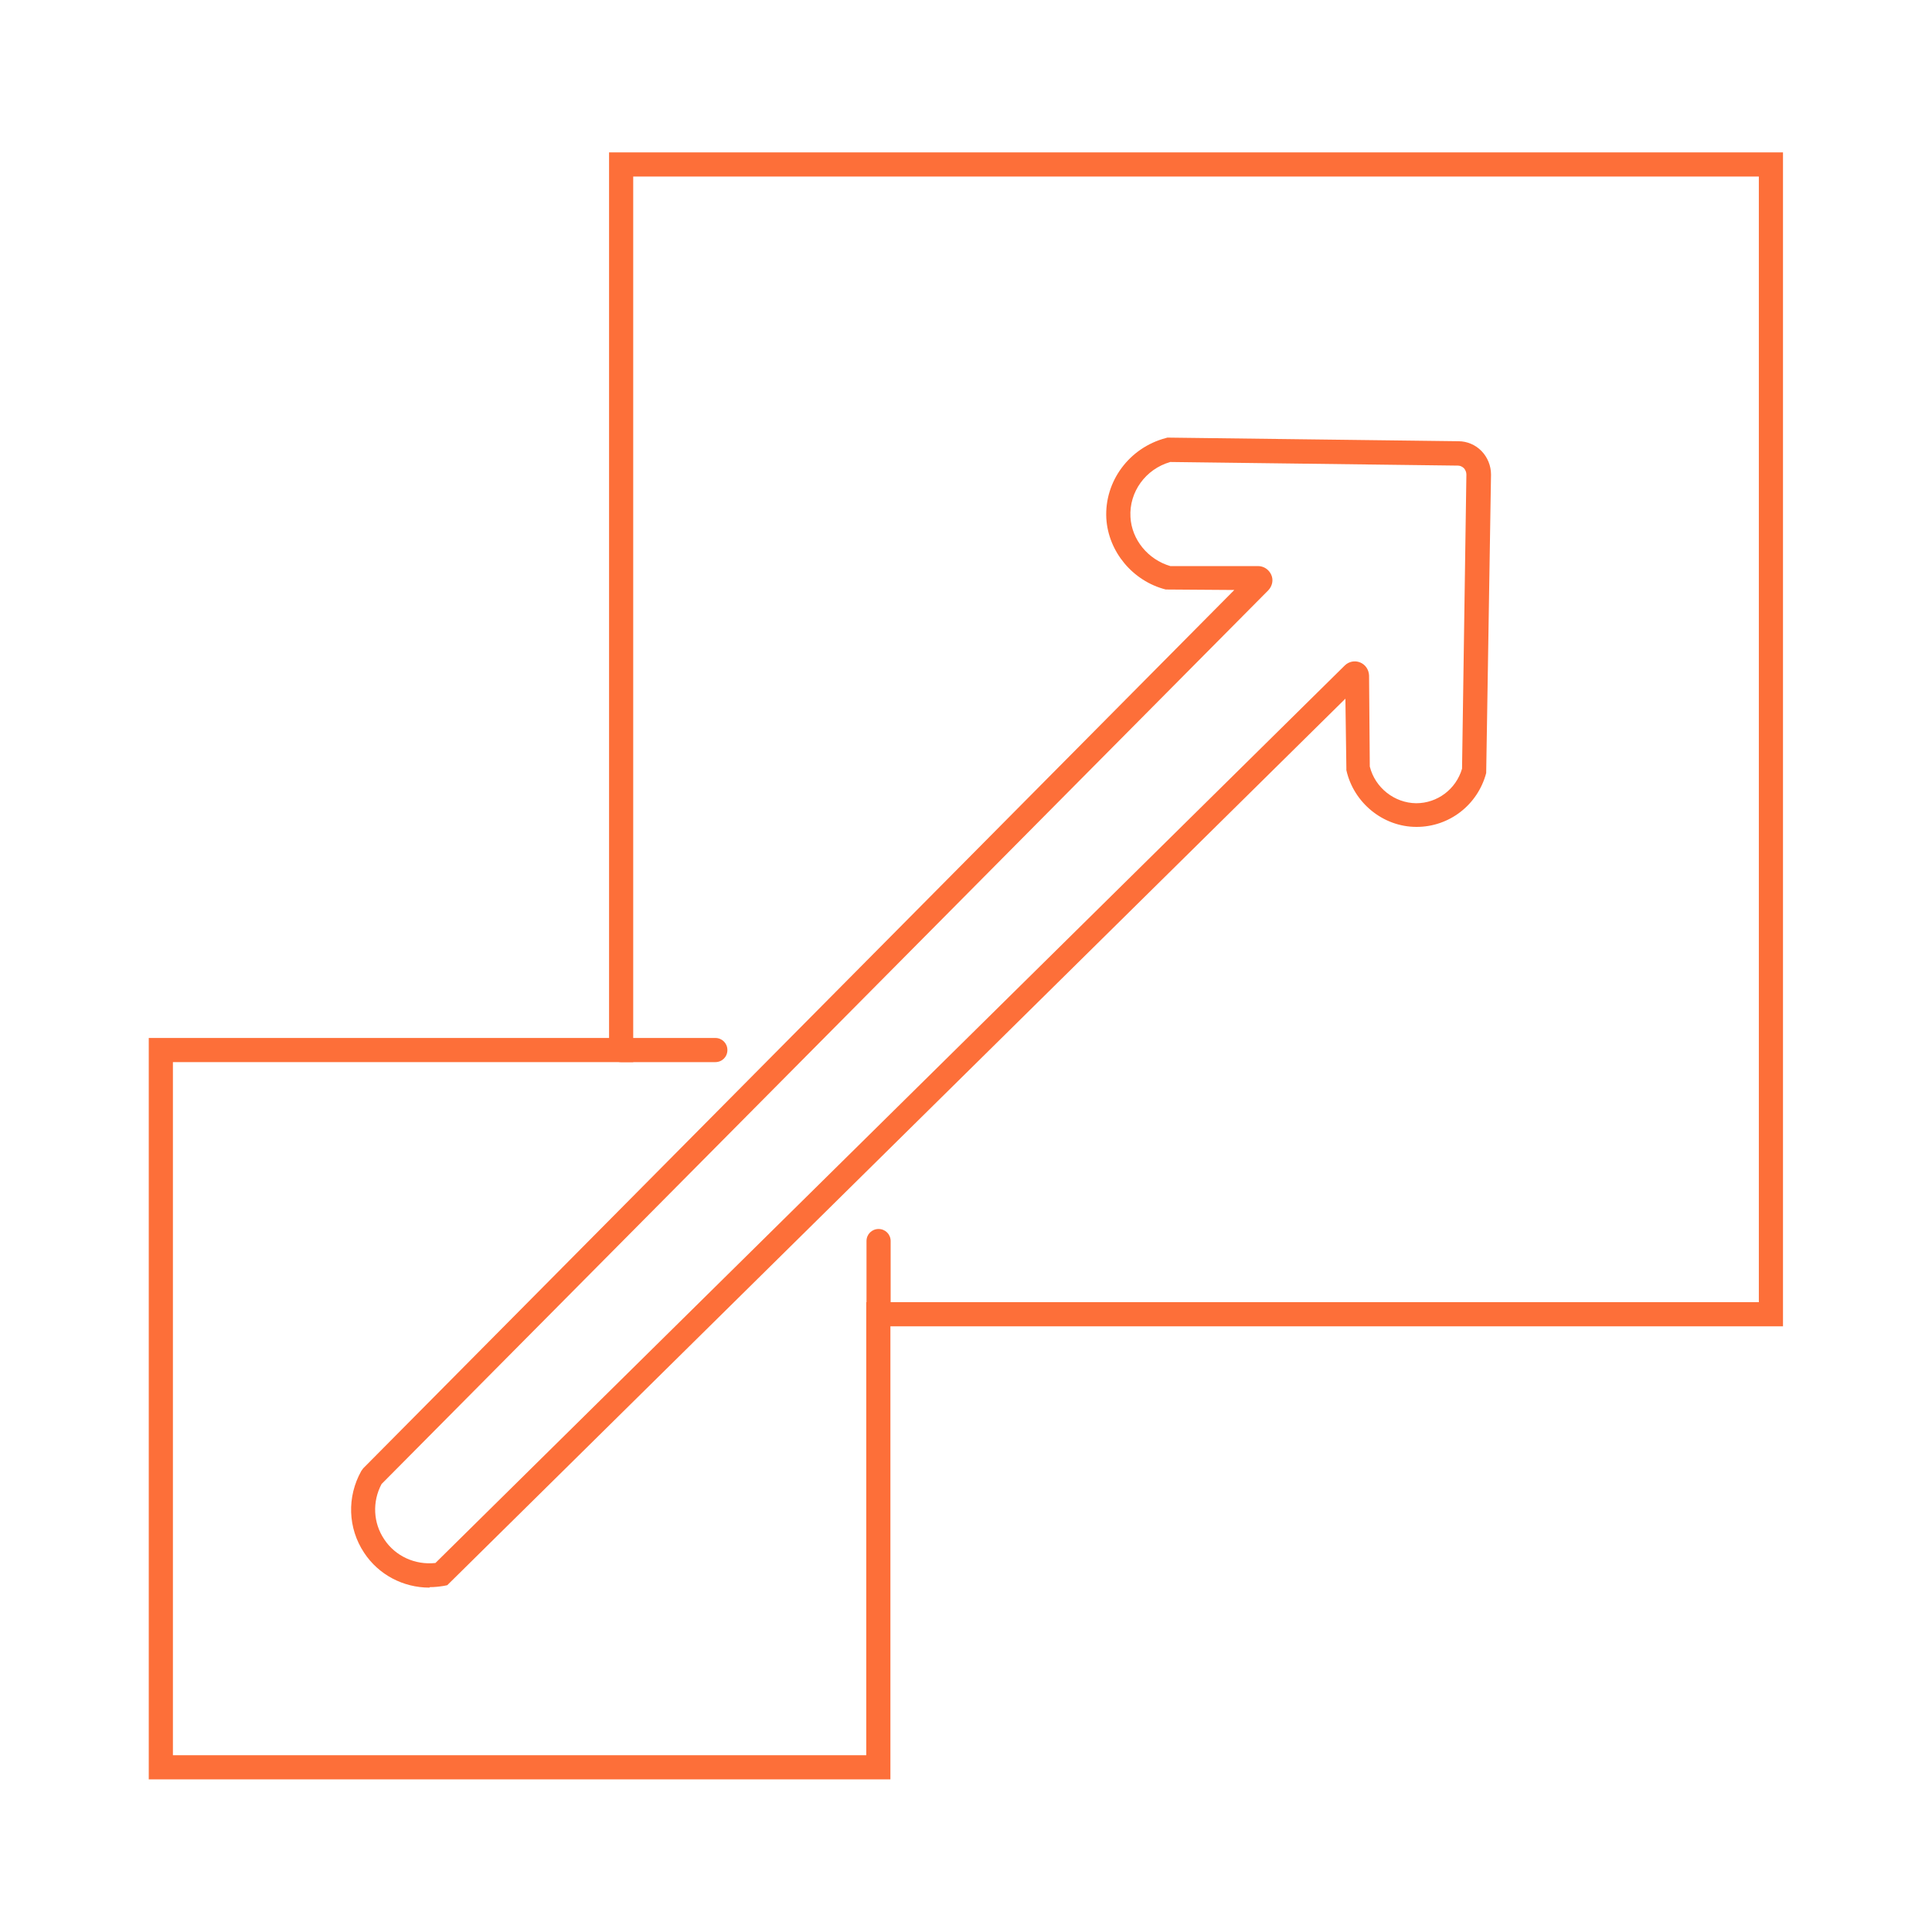
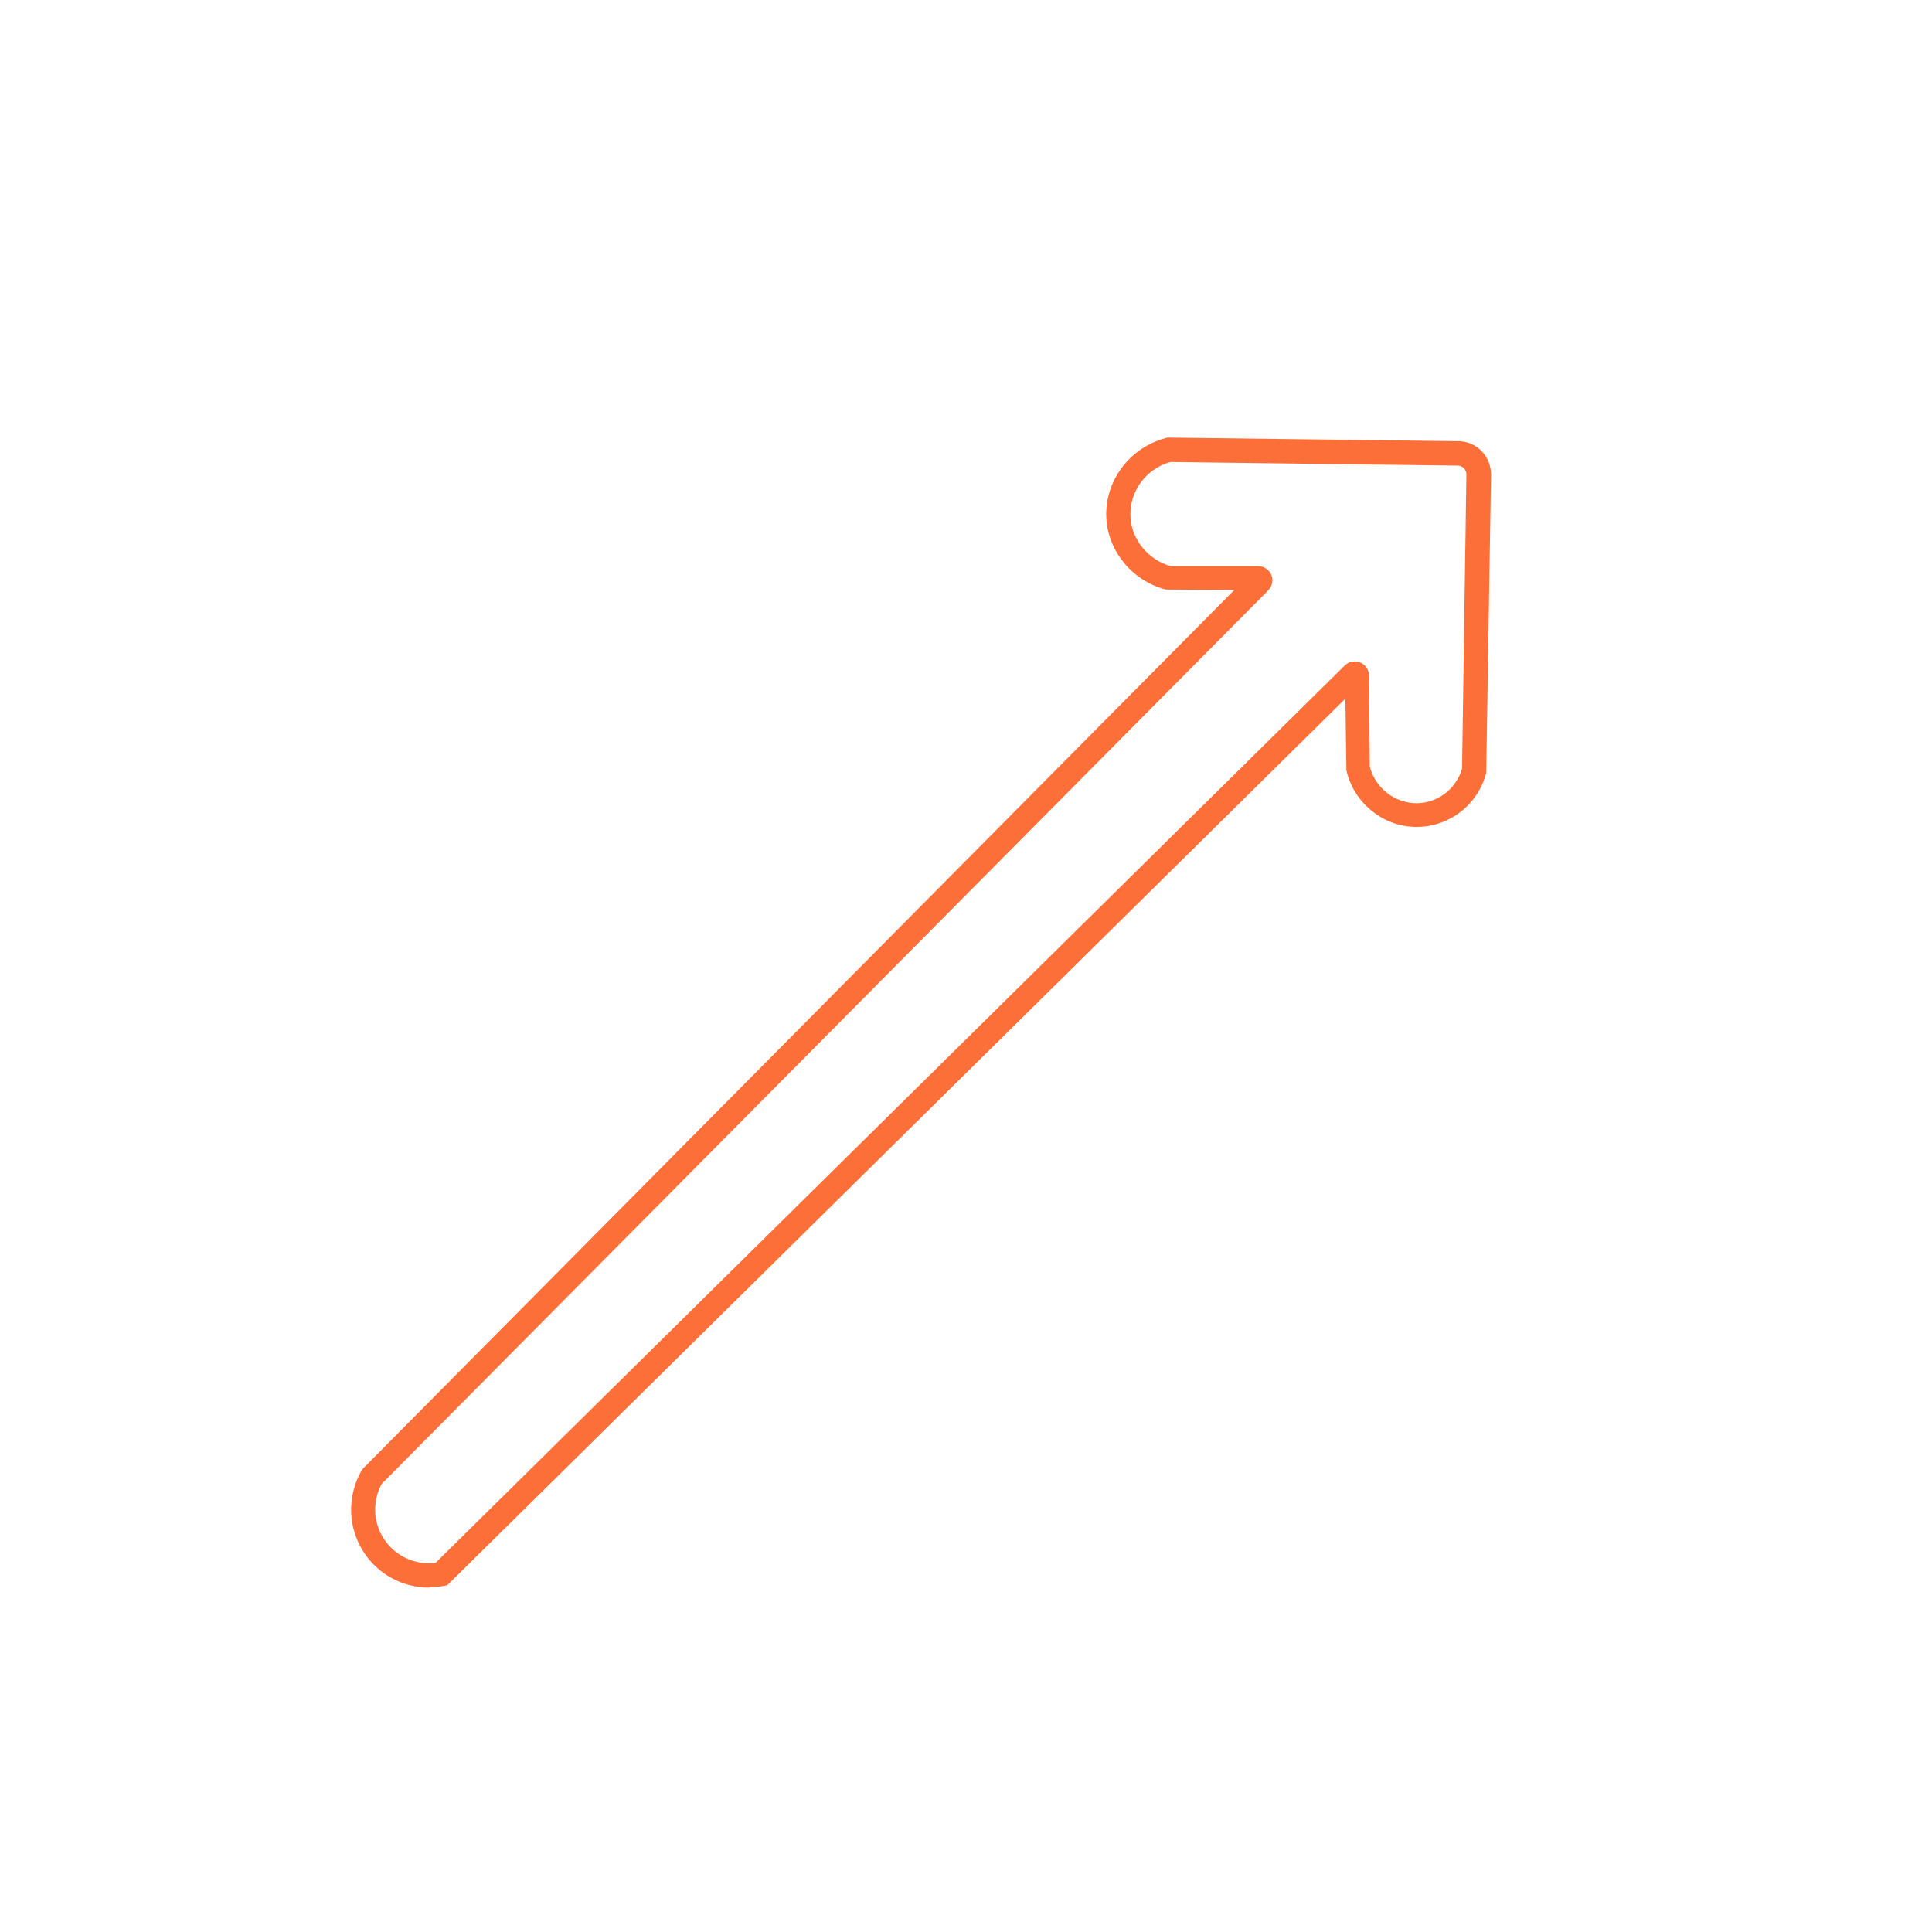
<svg xmlns="http://www.w3.org/2000/svg" id="Layer_1" viewBox="0 0 80 80">
  <defs>
    <style>.cls-1{fill:#fd6f39;}</style>
  </defs>
-   <path class="cls-1" d="M36.88,73.68H6.16v-30.7h19.06V6.31h48.61v48.61h-36.96v18.76ZM7.16,72.68h28.71v-18.76h36.96V7.31H26.22v36.67H7.16v28.7Z" />
-   <path class="cls-1" d="M29.62,43.98h-3.9c-.28,0-.5-.22-.5-.5s.22-.5.5-.5h3.9c.28,0,.5.22.5.5s-.22.5-.5.5Z" />
-   <path class="cls-1" d="M36.38,54.93c-.28,0-.5-.22-.5-.5v-3.04c0-.28.22-.5.5-.5s.5.22.5.5v3.04c0,.28-.22.5-.5.5Z" />
  <path class="cls-1" d="M17.78,65.74c-1.08,0-2.1-.53-2.7-1.44-.68-1.02-.72-2.32-.12-3.39l.08-.11L51.11,24.43l-2.84-.02c-1.37-.35-2.38-1.57-2.46-2.95-.08-1.53.95-2.92,2.46-3.32l.07-.02,12.05.15c.36,0,.71.15.96.41.25.26.39.61.39.97l-.2,12.36c-.35,1.32-1.53,2.23-2.88,2.23h-.01c-1.38,0-2.6-1-2.9-2.35v-.1s-.04-2.86-.04-2.86l-37.19,36.71-.15.03c-.19.03-.38.05-.57.05ZM15.8,61.45c-.39.73-.35,1.61.11,2.29.46.7,1.28,1.07,2.12.98L55.68,27.56c.17-.17.42-.22.64-.13.22.09.36.3.37.54l.03,3.77c.22.88,1.02,1.51,1.92,1.52h0c.88,0,1.65-.58,1.9-1.43l.18-12.18c0-.1-.04-.19-.1-.26-.07-.07-.16-.11-.25-.11l-11.91-.15c-1.02.29-1.71,1.24-1.65,2.28.05.94.73,1.76,1.65,2.03h3.63c.24,0,.45.14.55.36s.04.47-.12.64L15.8,61.45Z" />
</svg>